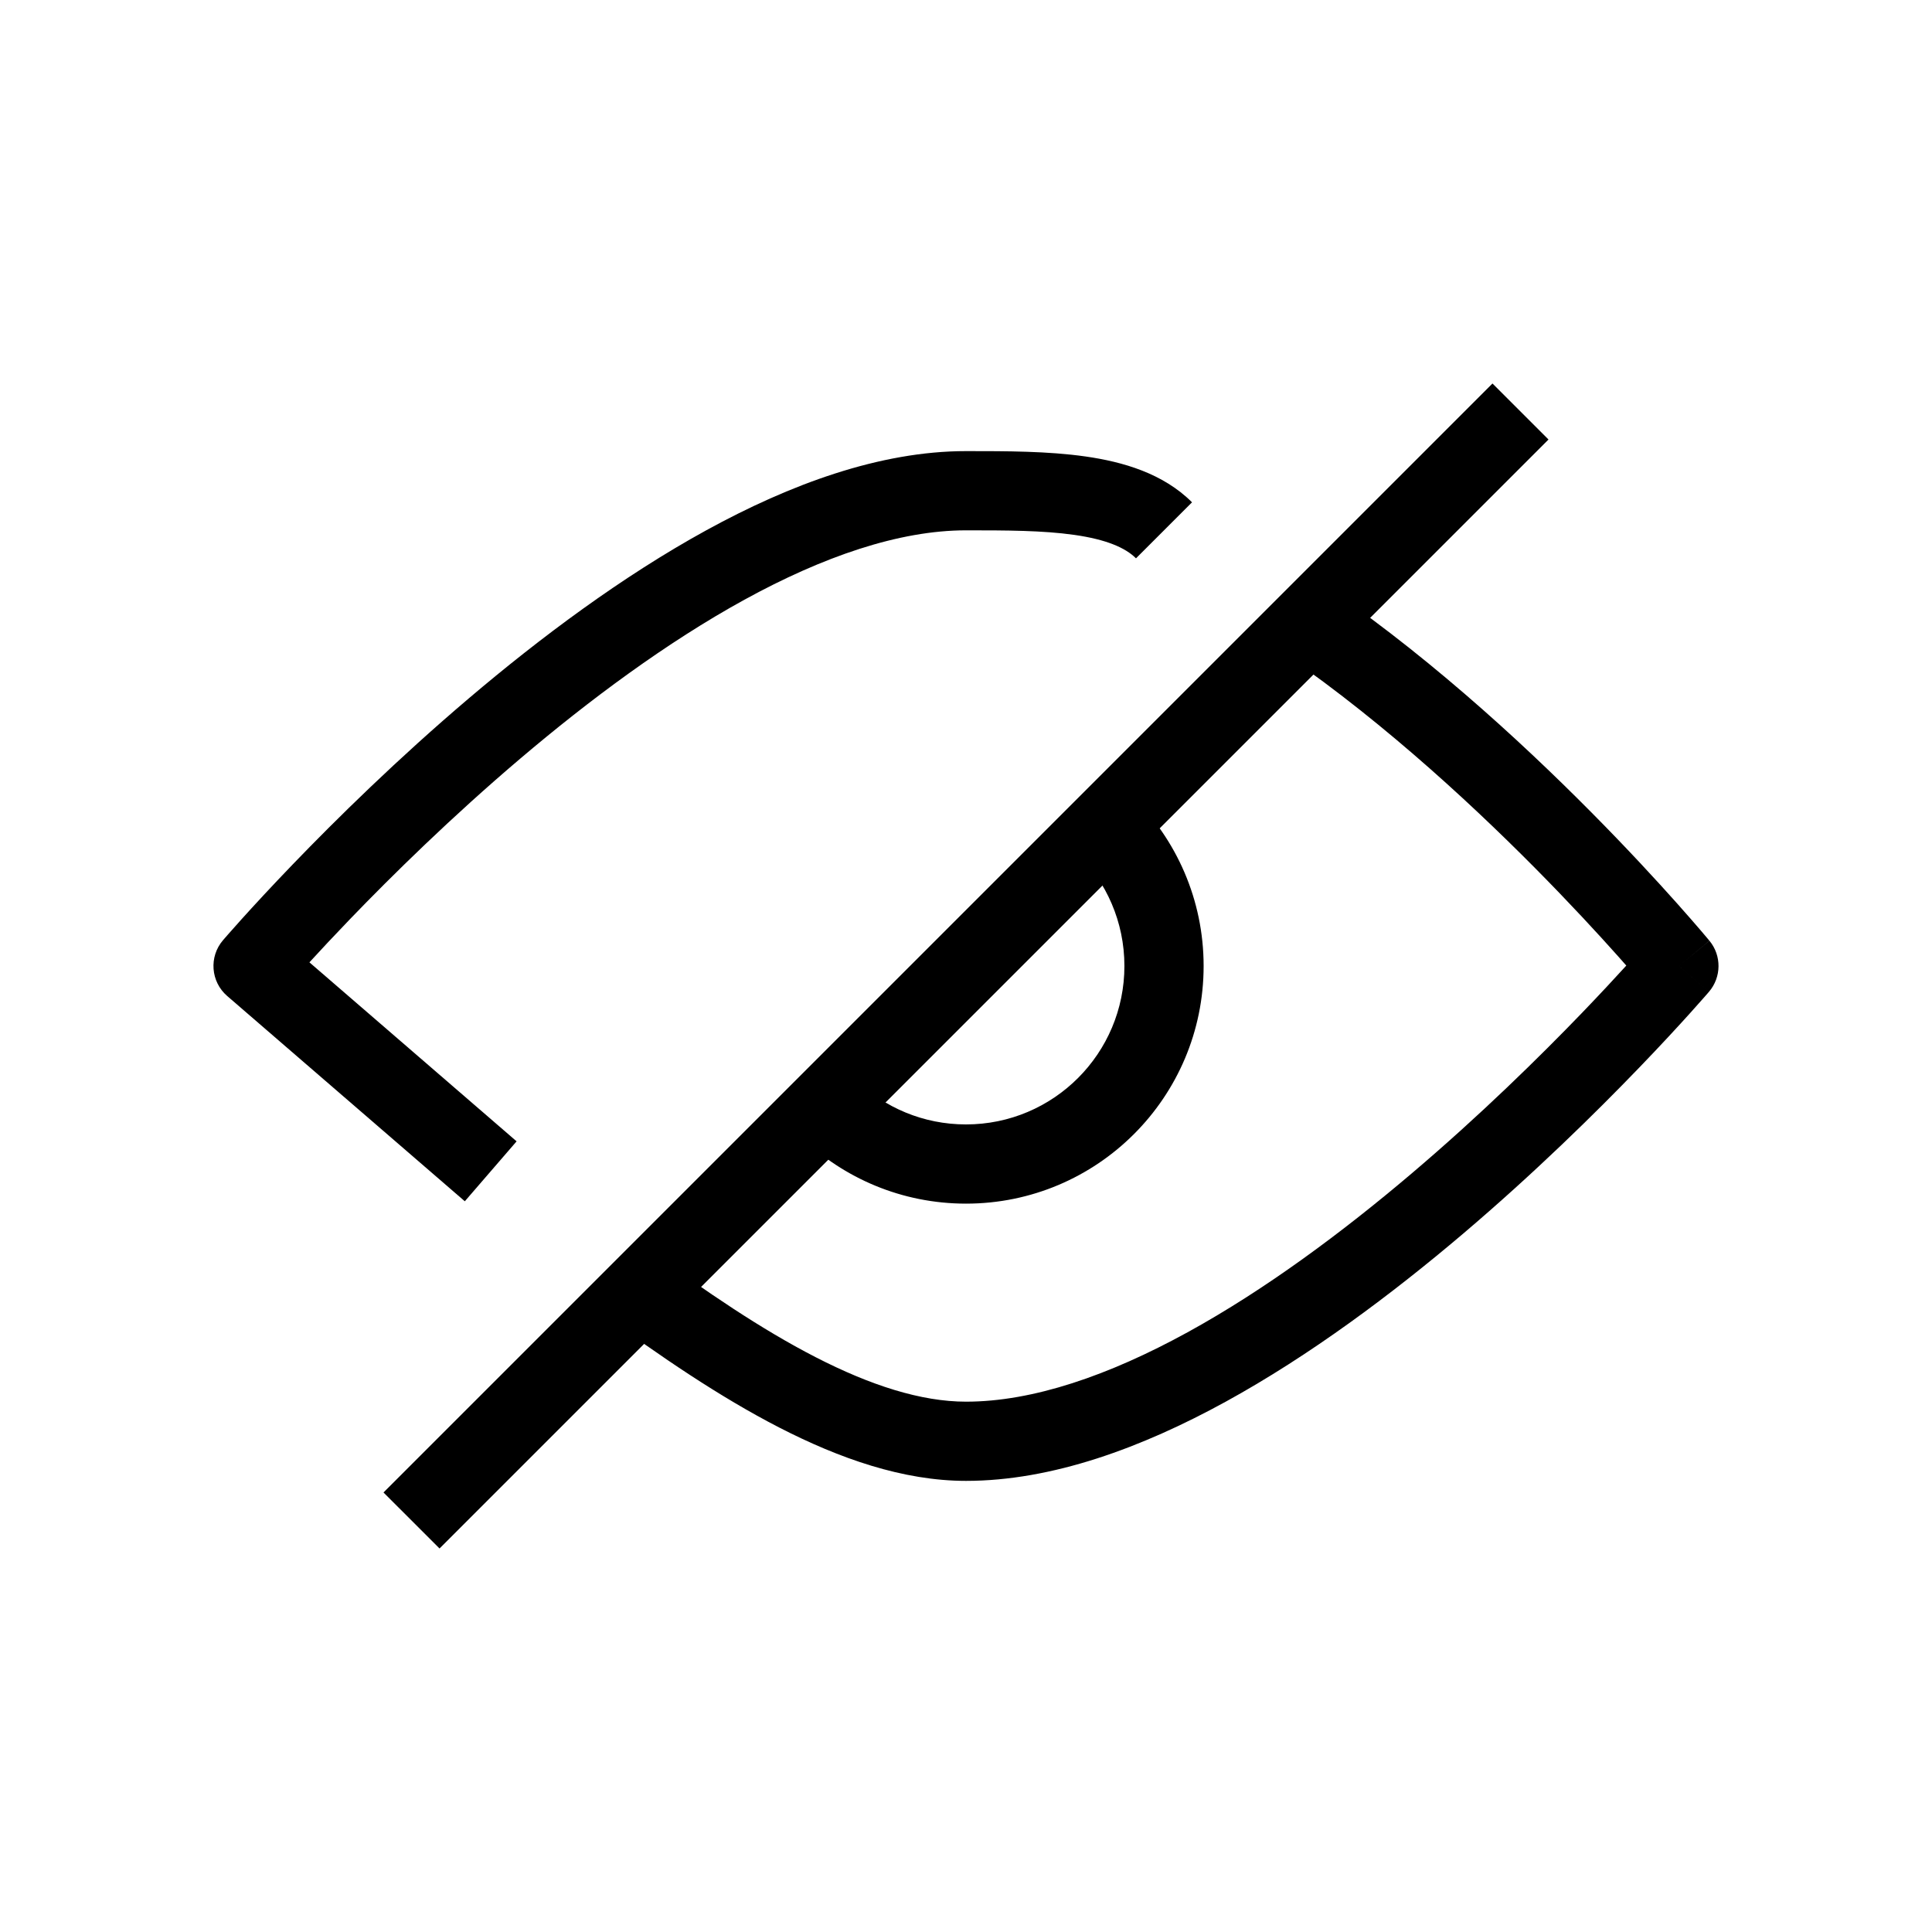
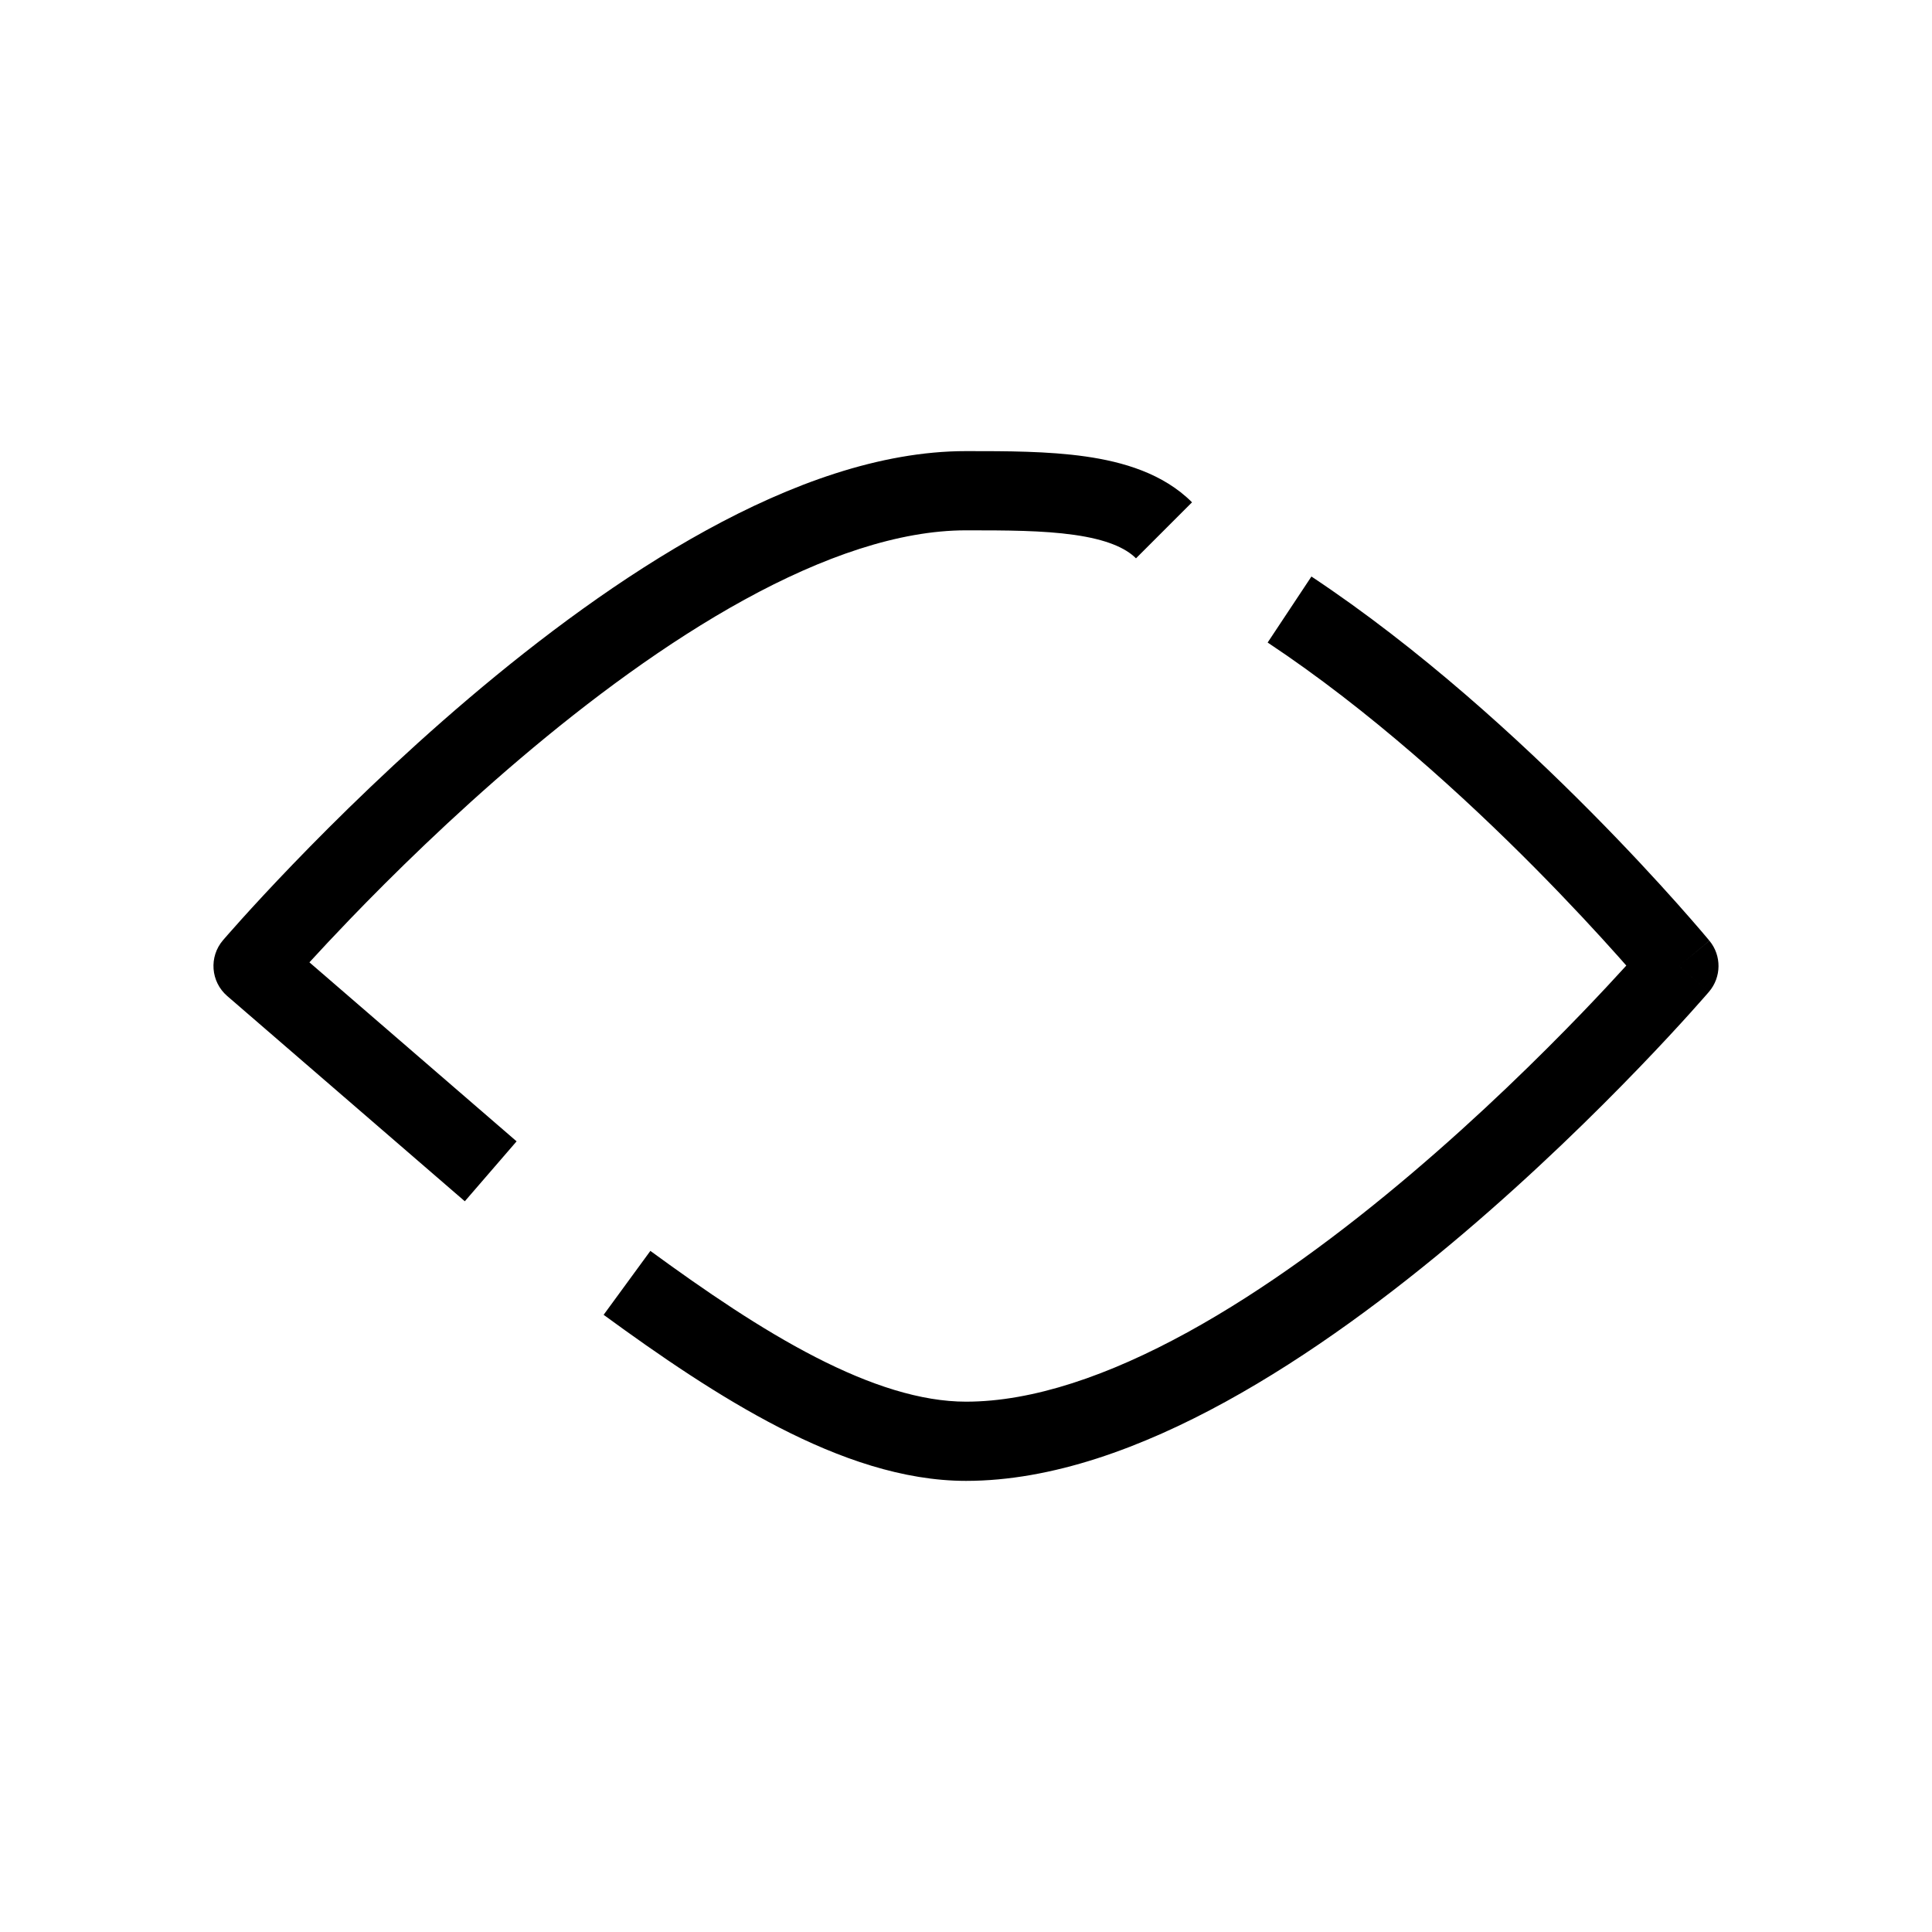
<svg xmlns="http://www.w3.org/2000/svg" fill="#000000" width="800px" height="800px" version="1.1" viewBox="144 144 512 512">
  <g fill-rule="evenodd">
-     <path d="m441.98 400c0-11.734-4.801-22.324-12.566-29.953l14.707-14.977c11.621 11.414 18.852 27.336 18.852 44.93 0 34.781-28.195 62.977-62.977 62.977-16.984 0-32.414-6.738-43.73-17.66l14.578-15.105c7.559 7.297 17.824 11.773 29.152 11.773 23.188 0 41.984-18.797 41.984-41.984z" />
-     <path d="m245.63 539.52 293.89-293.89 14.848 14.844-293.89 293.89z" />
    <path d="m428.69 285.75c-8.305-1.188-18.004-1.207-28.691-1.207-17.758 0-37.891 6.961-58.711 18.383-20.672 11.348-41.156 26.613-59.395 42.098-18.203 15.457-33.949 30.938-45.156 42.574-4.293 4.461-7.91 8.344-10.734 11.43l54.902 47.438-13.723 15.883-62.836-54.285-0.051-0.047-0.02-0.016-0.016-0.016-0.02-0.012-0.016-0.016-0.016-0.012c-4.371-3.781-4.871-10.383-1.117-14.77l7.977 6.824-7.977-6.824 0.031-0.035 0.07-0.078 0.254-0.297 0.961-1.102c0.84-0.957 2.066-2.348 3.652-4.106 3.176-3.519 7.781-8.523 13.555-14.52 11.539-11.98 27.805-27.984 46.691-44.02 18.848-16.004 40.527-32.227 62.883-44.496 22.215-12.191 45.988-20.973 68.809-20.973h0.43c10.184 0 21.301 0 31.23 1.418 9.93 1.418 20.57 4.481 28.242 12.152l-14.848 14.844c-2.824-2.828-7.926-5.012-16.363-6.215zm122.07 88.25c-18.594-18.758-43.82-41.816-70.82-59.719l11.602-17.496c28.684 19.02 55.051 43.191 74.129 62.438 9.57 9.652 17.379 18.141 22.801 24.223 2.711 3.043 4.832 5.492 6.285 7.184 0.727 0.848 1.281 1.512 1.664 1.965l0.438 0.523 0.117 0.141 0.031 0.039c0.004 0.004 0.02 0.02-8.078 6.703 7.977 6.824 7.973 6.824 7.973 6.828l-0.027 0.027-0.066 0.082-0.254 0.293-0.965 1.105c-0.836 0.957-2.066 2.344-3.652 4.102-3.172 3.519-7.777 8.527-13.555 14.52-11.539 11.98-27.805 27.984-46.688 44.02-18.852 16.004-40.527 32.227-62.887 44.496-22.215 12.191-45.984 20.973-68.805 20.973-16.691 0-33.551-5.949-49.441-14.109-15.977-8.207-31.828-19.102-46.594-29.898l12.387-16.941c14.566 10.645 29.336 20.742 43.797 28.168 14.543 7.469 27.938 11.789 39.852 11.789 17.754 0 37.891-6.961 58.707-18.383 20.676-11.348 41.156-26.613 59.395-42.098 18.203-15.453 33.949-30.938 45.16-42.574 4.809-5 8.773-9.273 11.723-12.516-0.676-0.77-1.402-1.59-2.184-2.469-5.227-5.859-12.777-14.066-22.043-23.414zm38.168 26 7.973 6.828c3.316-3.875 3.371-9.578 0.125-13.512z" />
  </g>
</svg>